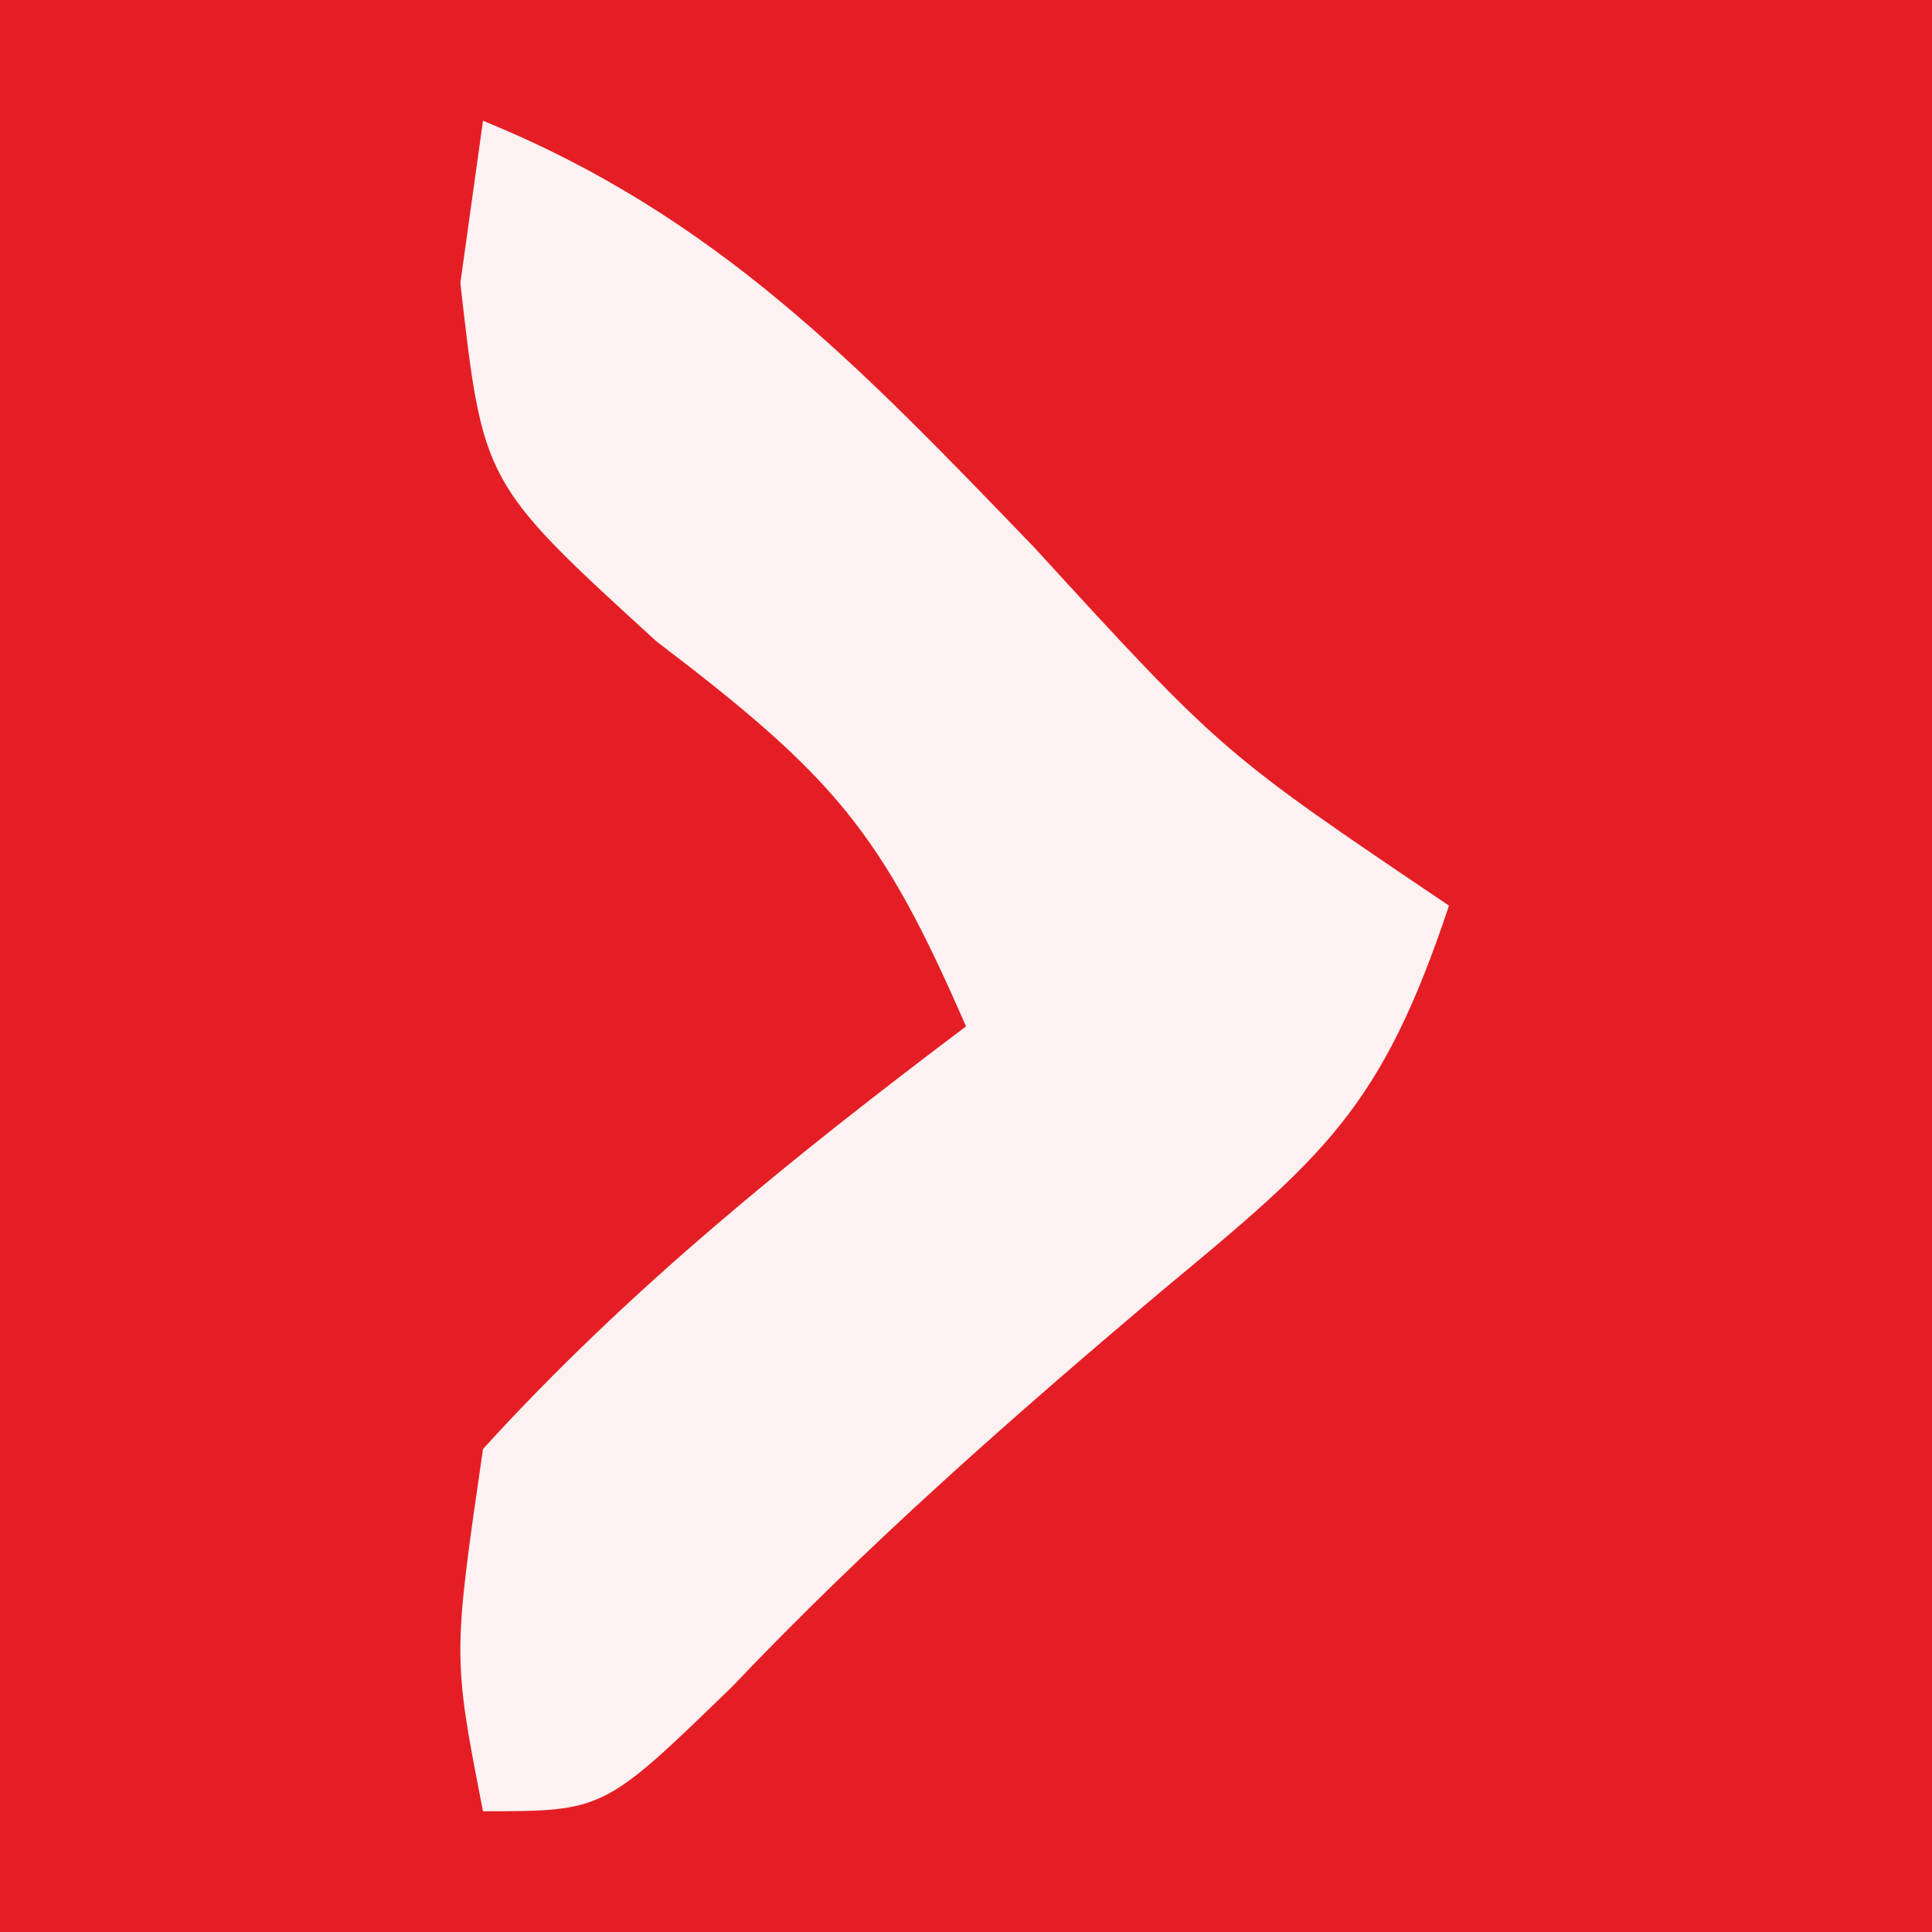
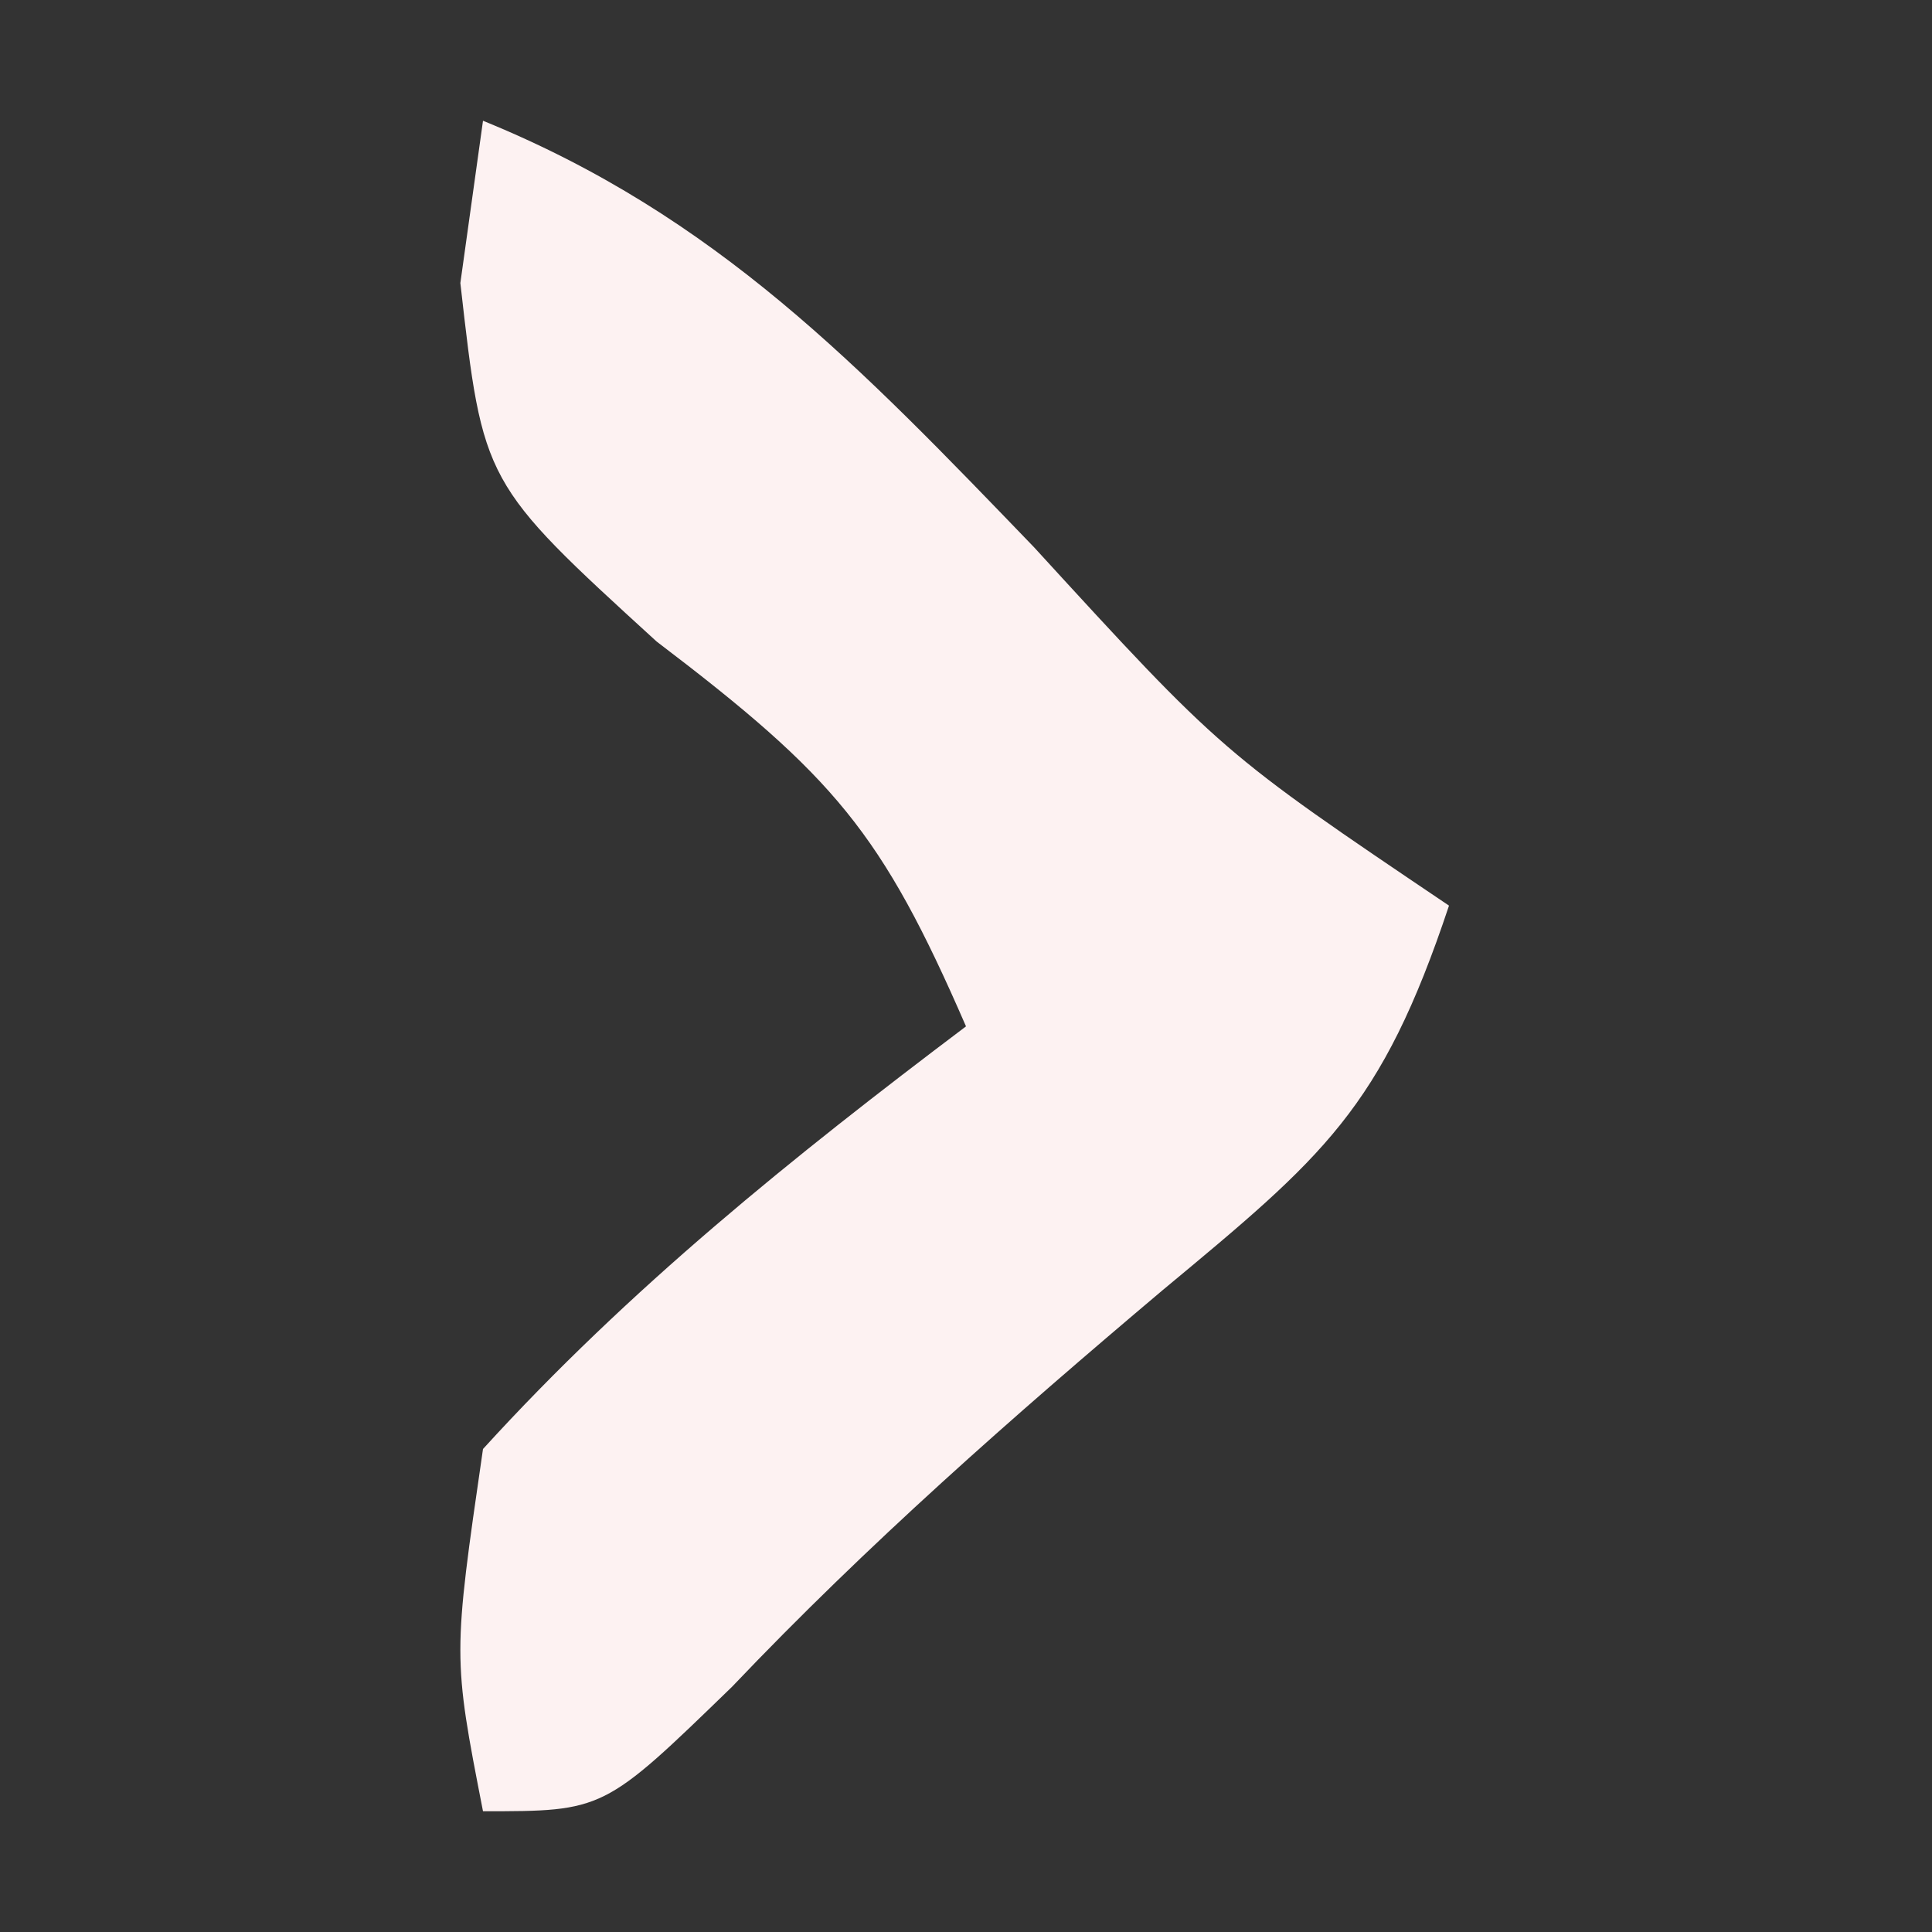
<svg xmlns="http://www.w3.org/2000/svg" version="1.1" width="32" height="32">
  <rect width="100%" height="100%" fill="#333333" stroke="none" />
-   <path d="M0 0 C10.56 0 21.12 0 32 0 C32 10.56 32 21.12 32 32 C21.44 32 10.88 32 0 32 C0 21.44 0 10.88 0 0 Z " fill="#E51D25" transform="translate(0,0)" />
-   <path d="M0 0 C9 0 9 0 11.129 1.504 C11.602 2.183 12.075 2.863 12.562 3.562 C15.932 8 19.726 11.447 24 15 C22.878 18.366 21.996 19.062 19.312 21.25 C16.449 23.631 14.238 25.924 12.062 28.938 C10.547 30.453 10.547 30.453 9 32 C6.03 32 3.06 32 0 32 C0 21.44 0 10.88 0 0 Z " fill="#E51E26" transform="translate(0,0)" />
  <path d="M0 0 C3.873 1.576 6.247 4.077 9.125 7.062 C12.241 10.465 12.241 10.465 16 13 C14.876 16.373 13.927 17.151 11.25 19.375 C8.759 21.478 6.372 23.576 4.125 25.938 C2 28 2 28 0 28 C-0.5 25.438 -0.5 25.438 0 22 C2.42 19.341 5.134 17.162 8 15 C6.602 11.783 5.823 10.866 2.875 8.625 C0 6 0 6 -0.375 2.688 C-0.251 1.801 -0.128 0.914 0 0 Z " fill="#FDF2F2" transform="translate(8,2)" />
</svg>